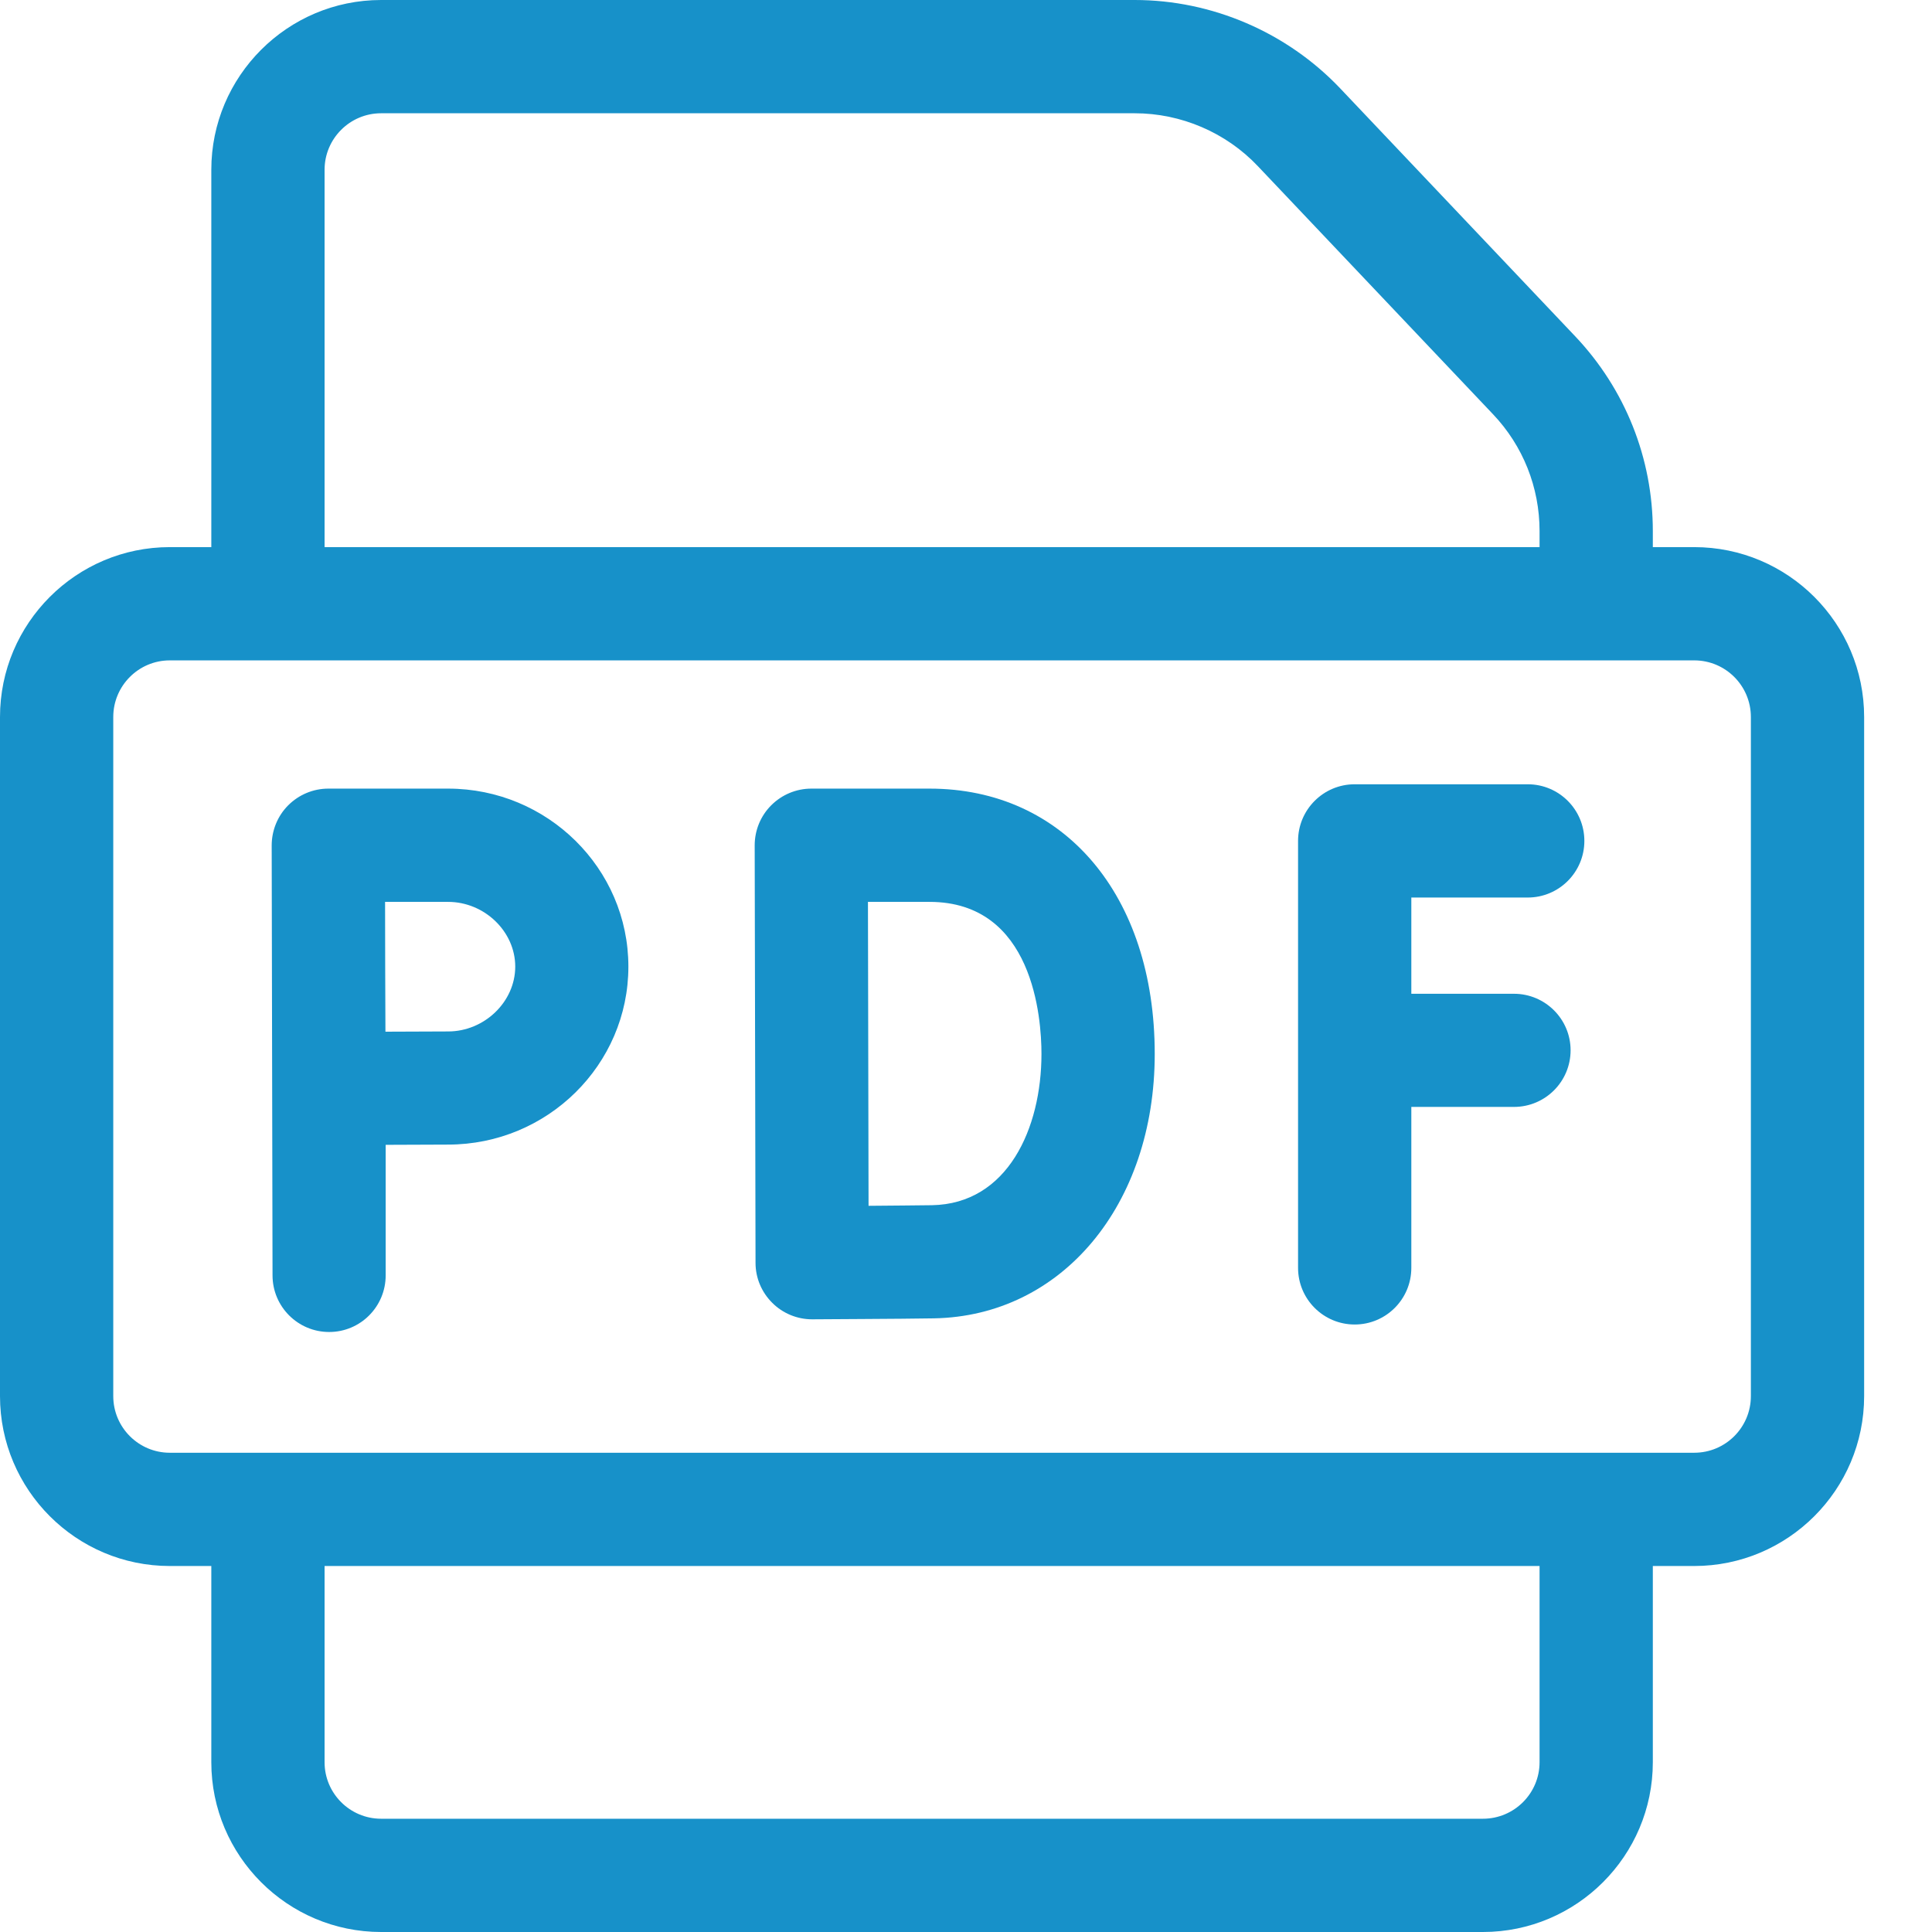
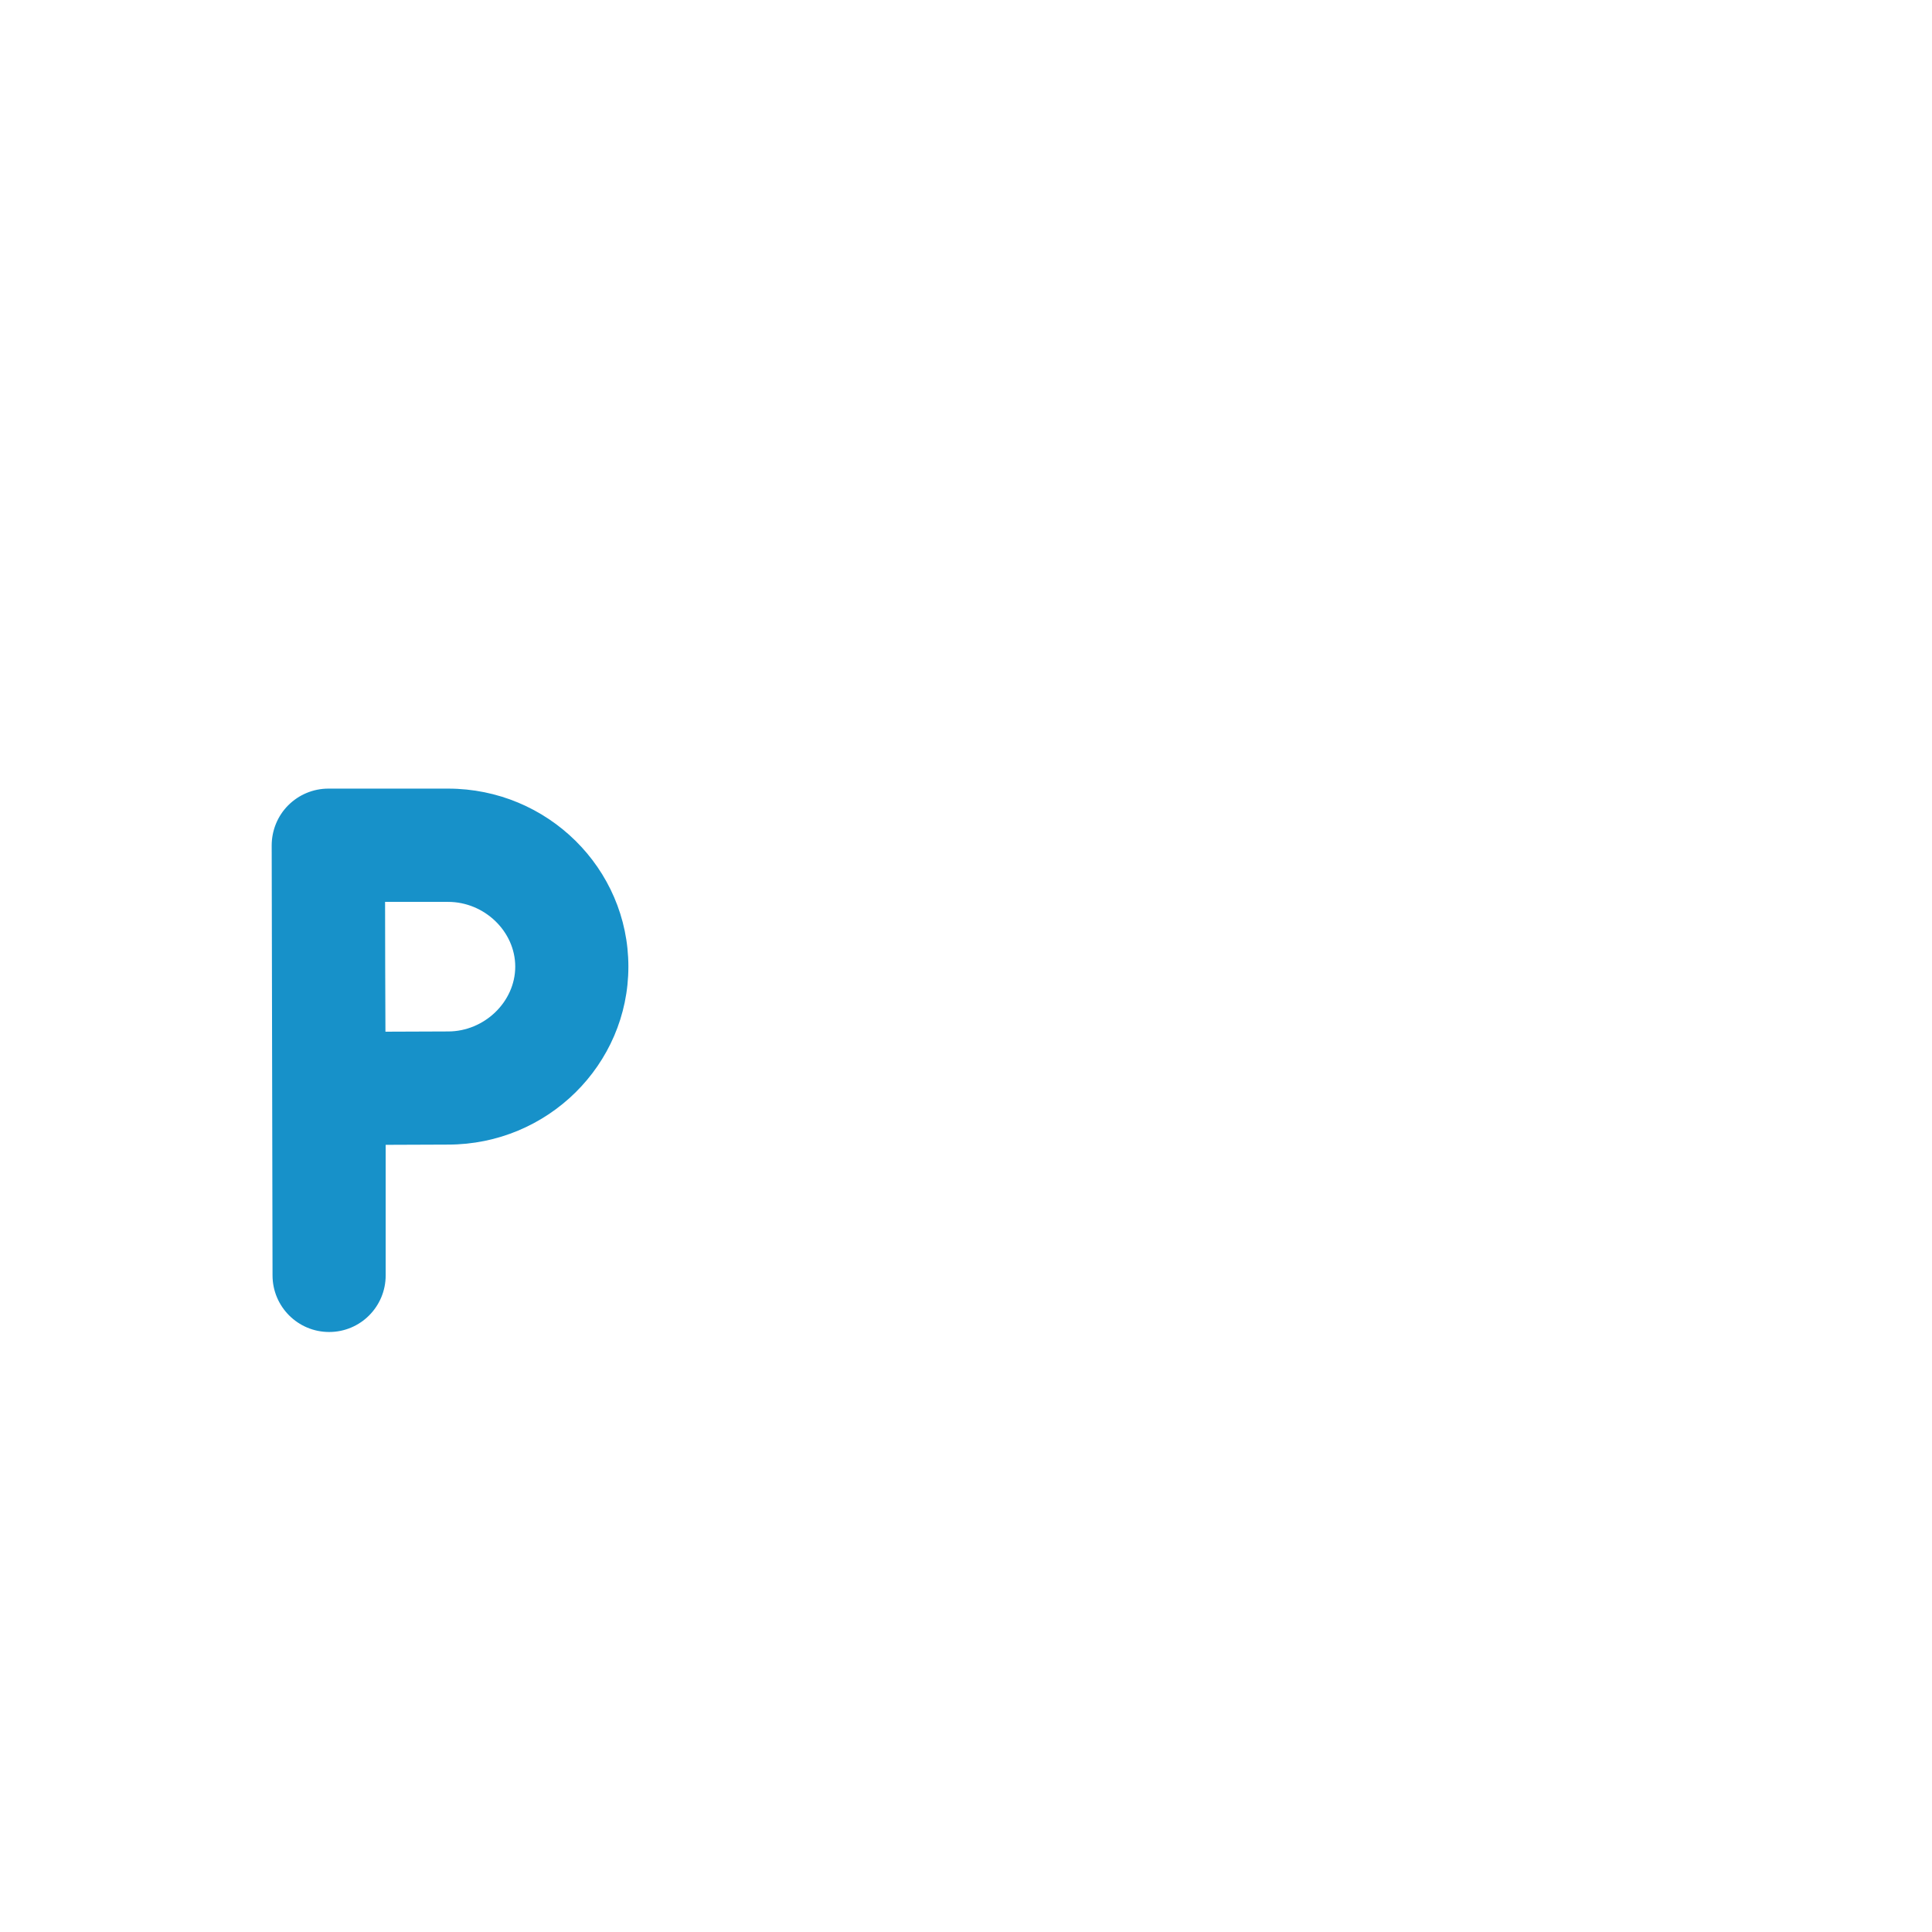
<svg xmlns="http://www.w3.org/2000/svg" width="16" height="16" viewBox="0 0 16 16" fill="none">
  <path d="M3.711 6.531H2.719C2.594 6.531 2.475 6.581 2.387 6.669C2.299 6.757 2.25 6.877 2.25 7.002L2.257 10.562C2.257 10.821 2.467 11.031 2.726 11.031C2.985 11.031 3.194 10.821 3.194 10.562V9.481C3.386 9.48 3.591 9.479 3.711 9.479C4.534 9.479 5.204 8.818 5.204 8.005C5.204 7.192 4.534 6.531 3.711 6.531ZM3.711 8.542C3.59 8.542 3.384 8.543 3.192 8.544C3.191 8.344 3.19 8.129 3.19 8.005C3.19 7.899 3.189 7.677 3.189 7.469H3.711C4.012 7.469 4.267 7.714 4.267 8.005C4.267 8.296 4.012 8.542 3.711 8.542Z" fill="#1791C9" />
-   <path d="M7.698 6.531H6.719C6.594 6.531 6.475 6.581 6.387 6.669C6.299 6.757 6.25 6.876 6.25 7.001C6.25 7.001 6.257 10.446 6.257 10.459C6.257 10.583 6.307 10.702 6.396 10.79C6.483 10.877 6.602 10.926 6.726 10.926H6.728C6.757 10.925 7.455 10.923 7.735 10.918C8.794 10.899 9.563 9.979 9.563 8.728C9.563 7.414 8.813 6.531 7.698 6.531ZM7.718 9.981C7.597 9.983 7.388 9.984 7.193 9.986C7.192 9.579 7.189 7.892 7.188 7.469H7.698C8.558 7.469 8.625 8.433 8.625 8.728C8.625 9.344 8.345 9.97 7.718 9.981Z" fill="#1791C9" />
-   <path d="M12.652 7.433C12.911 7.433 13.121 7.223 13.121 6.964C13.121 6.705 12.911 6.495 12.652 6.495H11.219C10.96 6.495 10.75 6.705 10.75 6.964V10.5C10.75 10.759 10.96 10.969 11.219 10.969C11.478 10.969 11.688 10.759 11.688 10.5V9.167H12.538C12.797 9.167 13.007 8.957 13.007 8.698C13.007 8.44 12.797 8.23 12.538 8.23H11.688V7.433H12.652Z" fill="#1791C9" />
-   <path d="M14.031 4.531H13.688V4.398C13.688 3.795 13.459 3.222 13.045 2.785L11.098 0.731C10.657 0.267 10.037 0 9.397 0H3.156C2.381 0 1.75 0.631 1.75 1.406V4.531H1.406C0.631 4.531 0 5.162 0 5.938V11.562C0 12.338 0.631 12.969 1.406 12.969H1.75V14.594C1.75 15.369 2.381 16 3.156 16H12.281C13.057 16 13.688 15.369 13.688 14.594V12.969H14.031C14.807 12.969 15.438 12.338 15.438 11.562V5.938C15.438 5.162 14.807 4.531 14.031 4.531ZM2.688 1.406C2.688 1.148 2.898 0.938 3.156 0.938H9.397C9.781 0.938 10.153 1.097 10.417 1.376L12.364 3.43C12.613 3.692 12.75 4.036 12.75 4.398V4.531H2.688V1.406ZM12.75 14.594C12.75 14.852 12.54 15.062 12.281 15.062H3.156C2.898 15.062 2.688 14.852 2.688 14.594V12.969H12.75V14.594ZM14.5 11.562C14.5 11.821 14.29 12.031 14.031 12.031H1.406C1.148 12.031 0.938 11.821 0.938 11.562V5.938C0.938 5.679 1.148 5.469 1.406 5.469H14.031C14.29 5.469 14.5 5.679 14.5 5.938V11.562Z" fill="#1791C9" />
</svg>